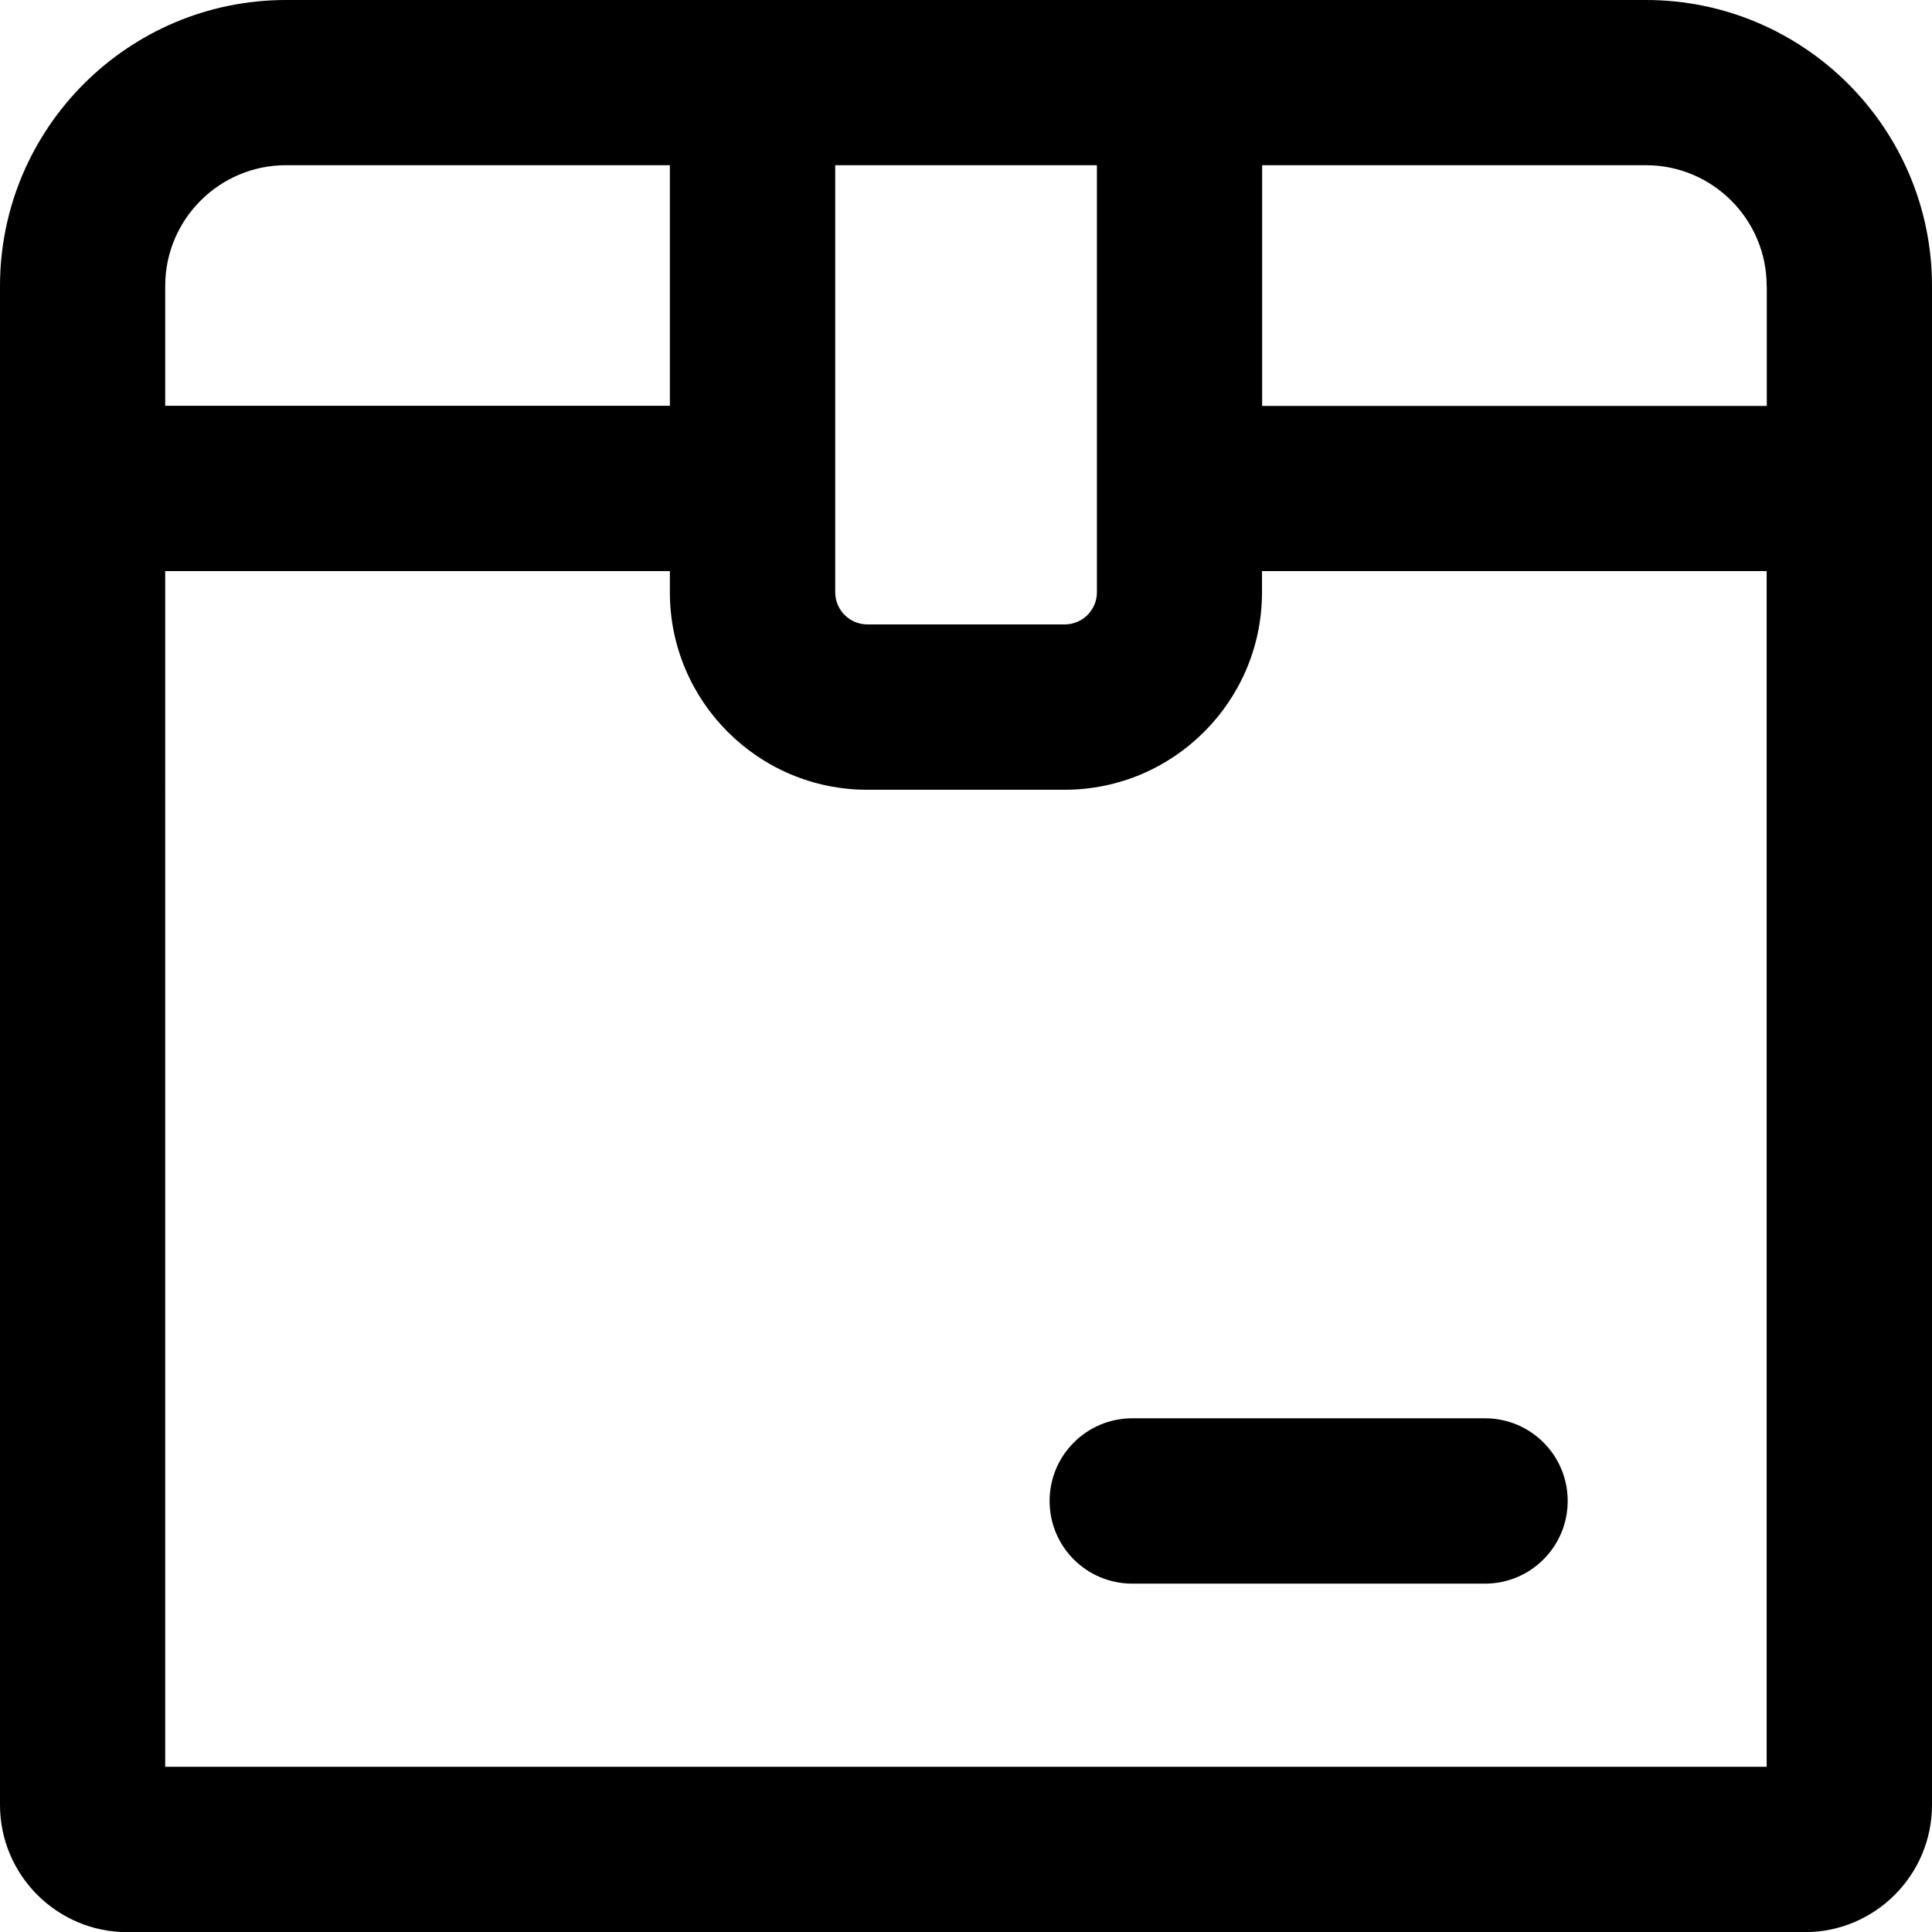
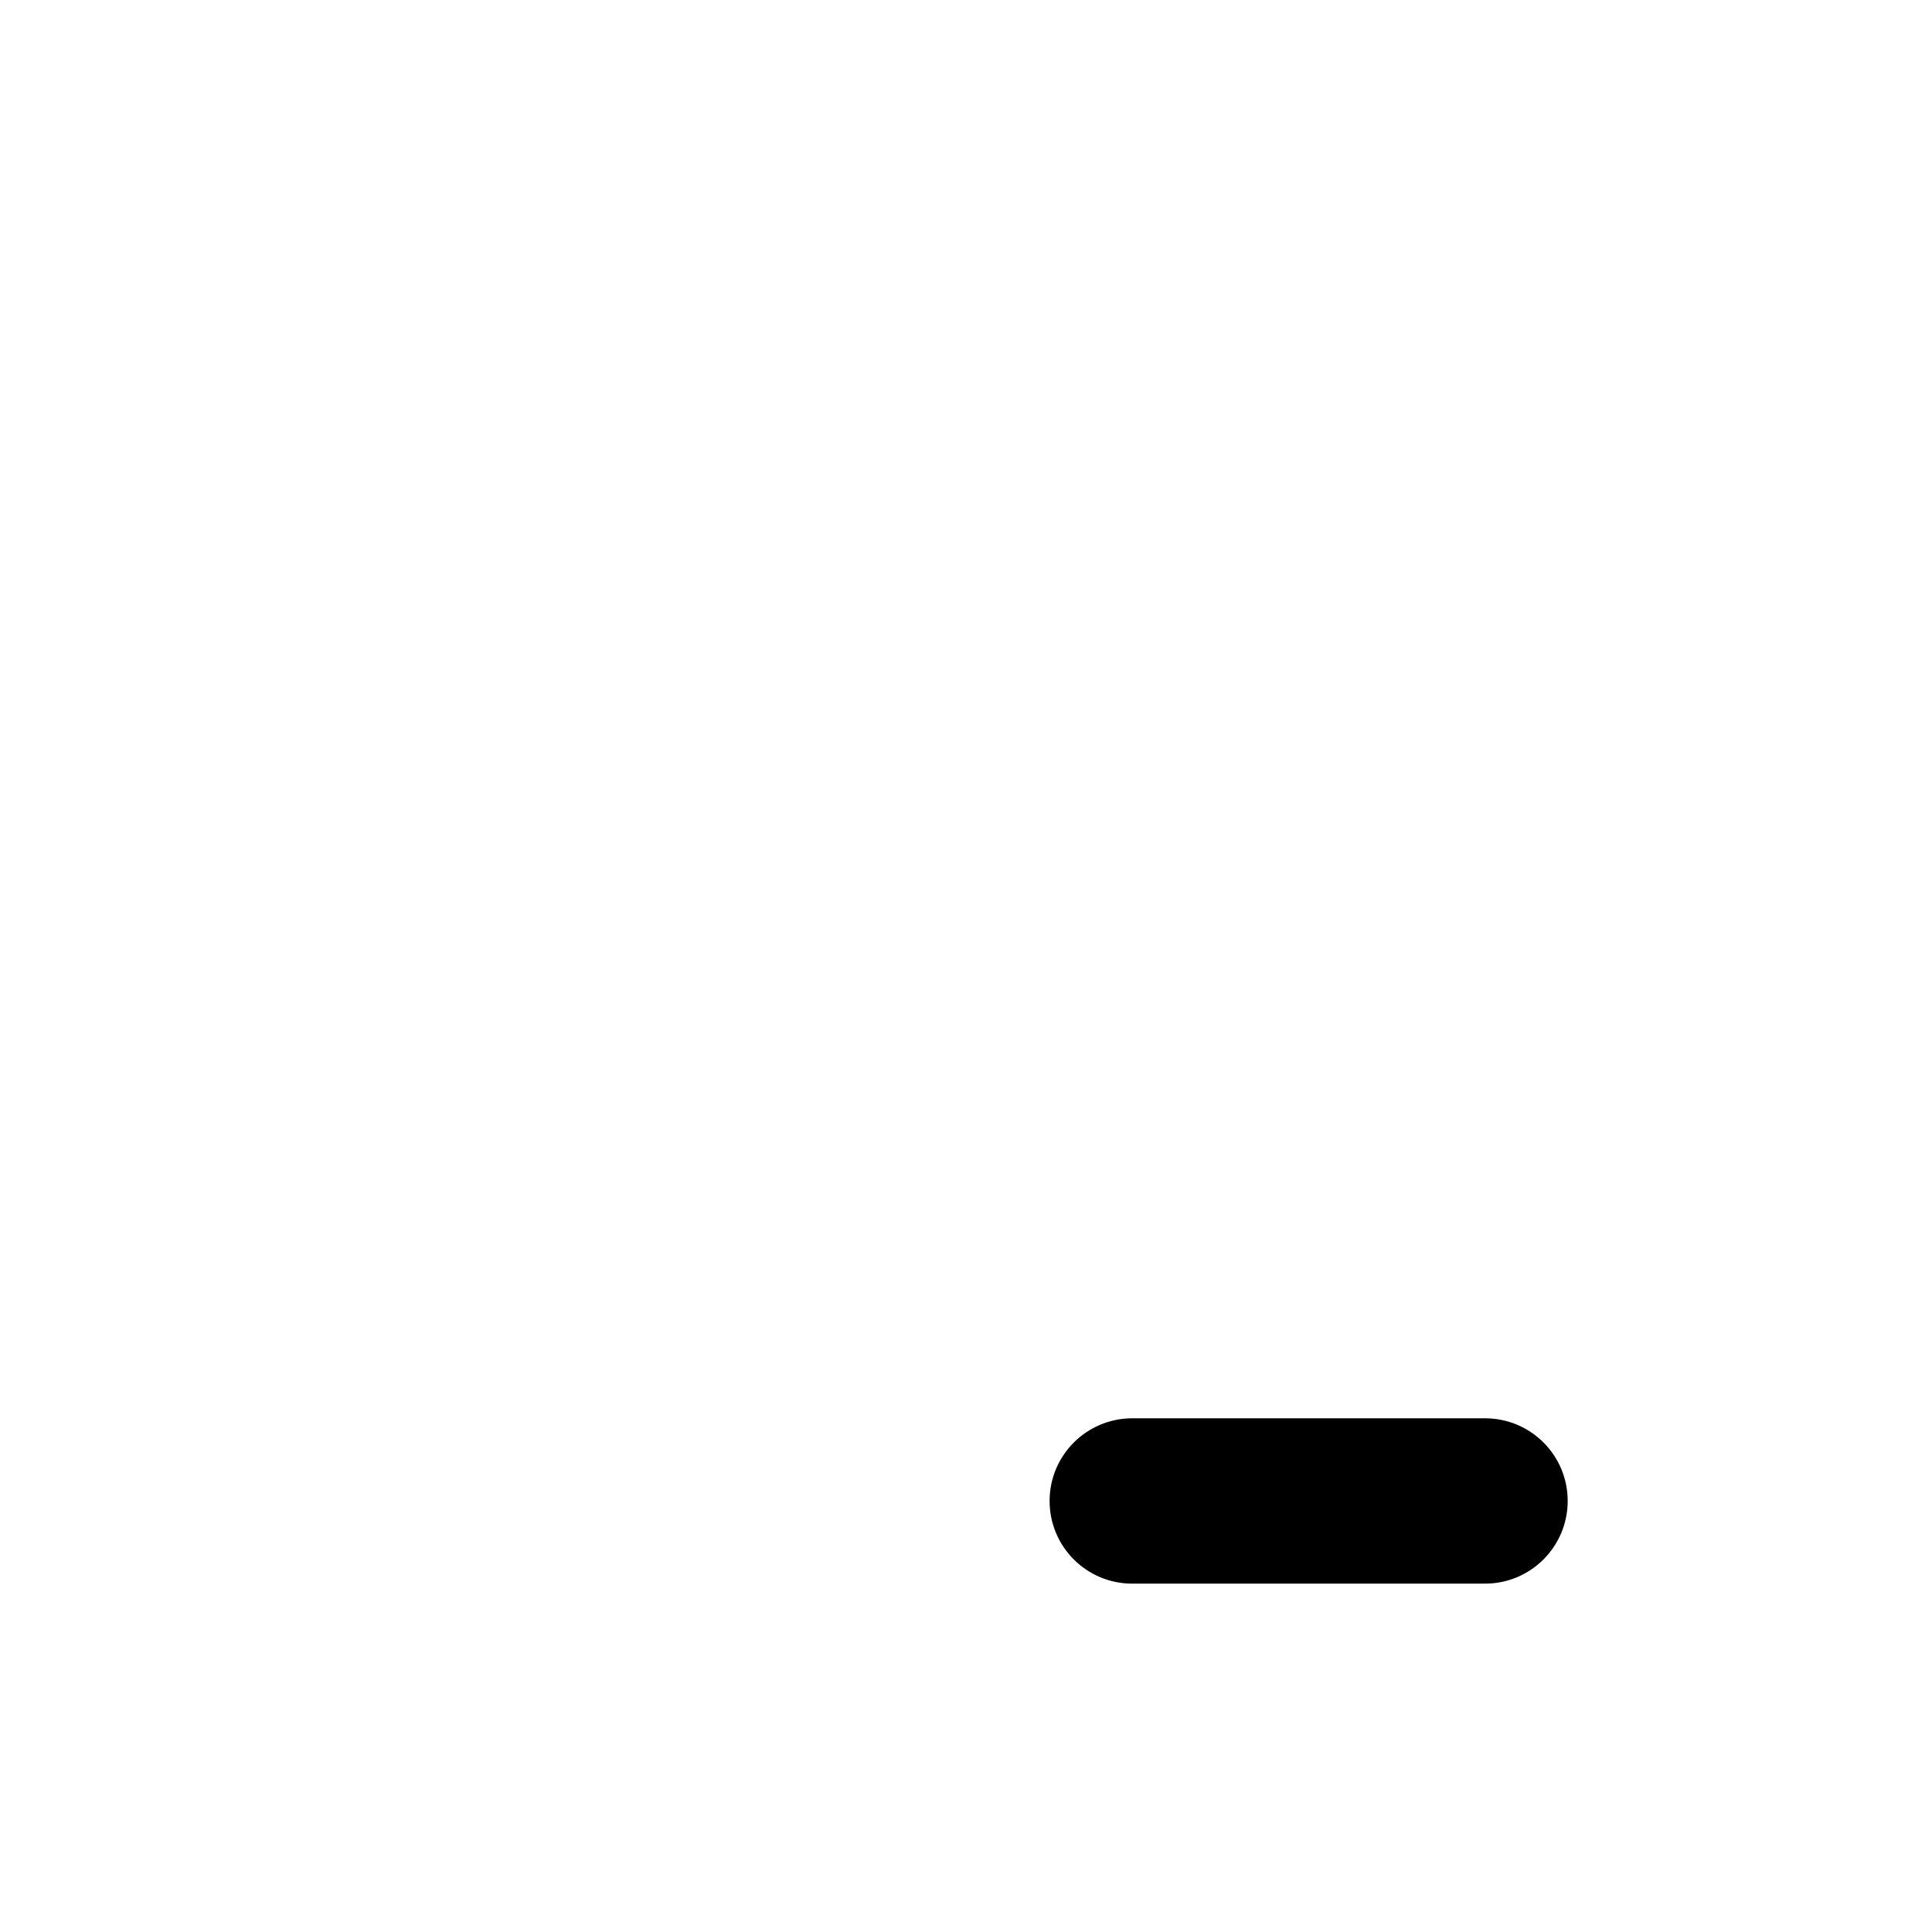
<svg xmlns="http://www.w3.org/2000/svg" data-name="Layer 1" viewBox="0 0 145.36 145.37">
-   <path d="M123.85 0H21.52C9.65 0 0 9.65 0 21.52V135.8c0 5.27 4.29 9.57 9.56 9.57H135.8c5.27 0 9.56-4.29 9.56-9.57V21.52C145.36 9.65 135.71 0 123.84 0Zm9.08 21.52v9.02H94.96V12.43h28.88c5.01 0 9.08 4.08 9.08 9.08Zm-70.09-9.09h19.69v32.13c0 1.33-1.08 2.42-2.42 2.42H65.26c-1.33 0-2.42-1.08-2.42-2.42V12.43Zm-41.32 0H50.4v18.1H12.43v-9.02c0-5.01 4.08-9.08 9.08-9.08Zm-9.09 120.5V42.97H50.4v1.6c0 8.19 6.66 14.85 14.85 14.85H80.1c8.19 0 14.85-6.66 14.85-14.85v-1.6h37.97v89.96H12.43Z" />
  <path d="M111.73 106.71H85.19c-3.43 0-6.22 2.78-6.22 6.22s2.78 6.22 6.22 6.22h26.54c3.43 0 6.22-2.78 6.22-6.22s-2.78-6.22-6.22-6.22Z" />
</svg>